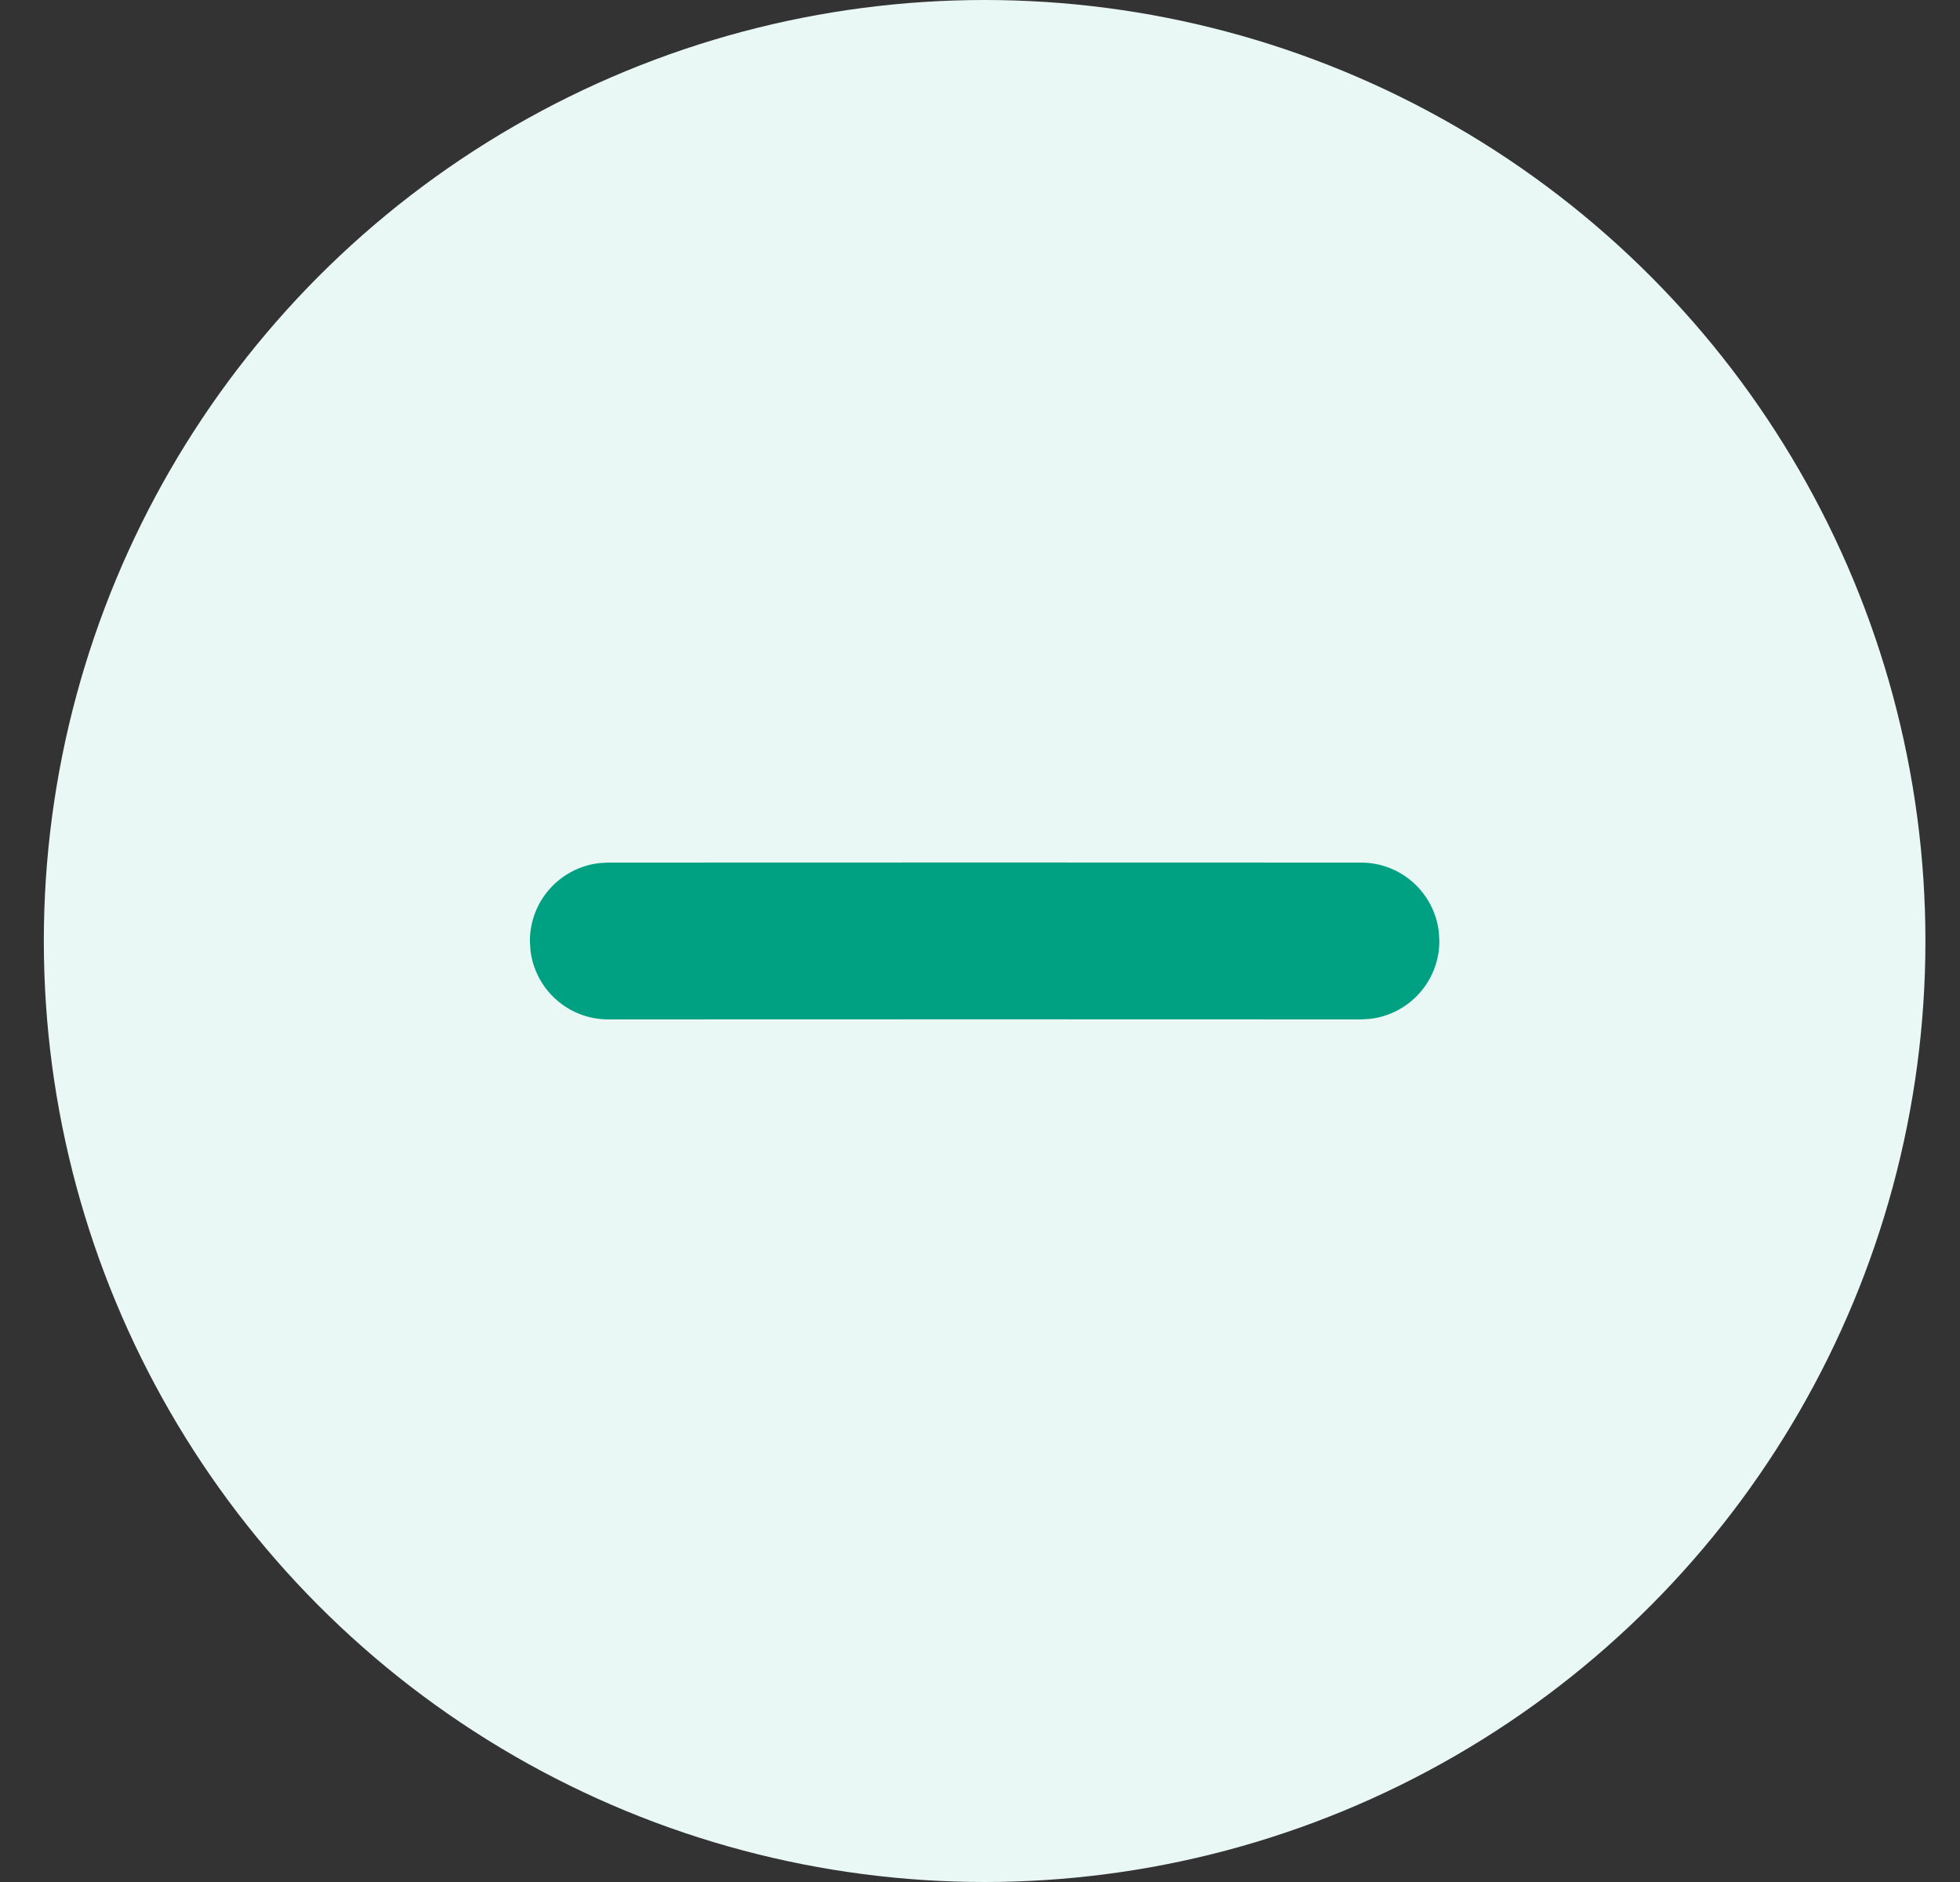
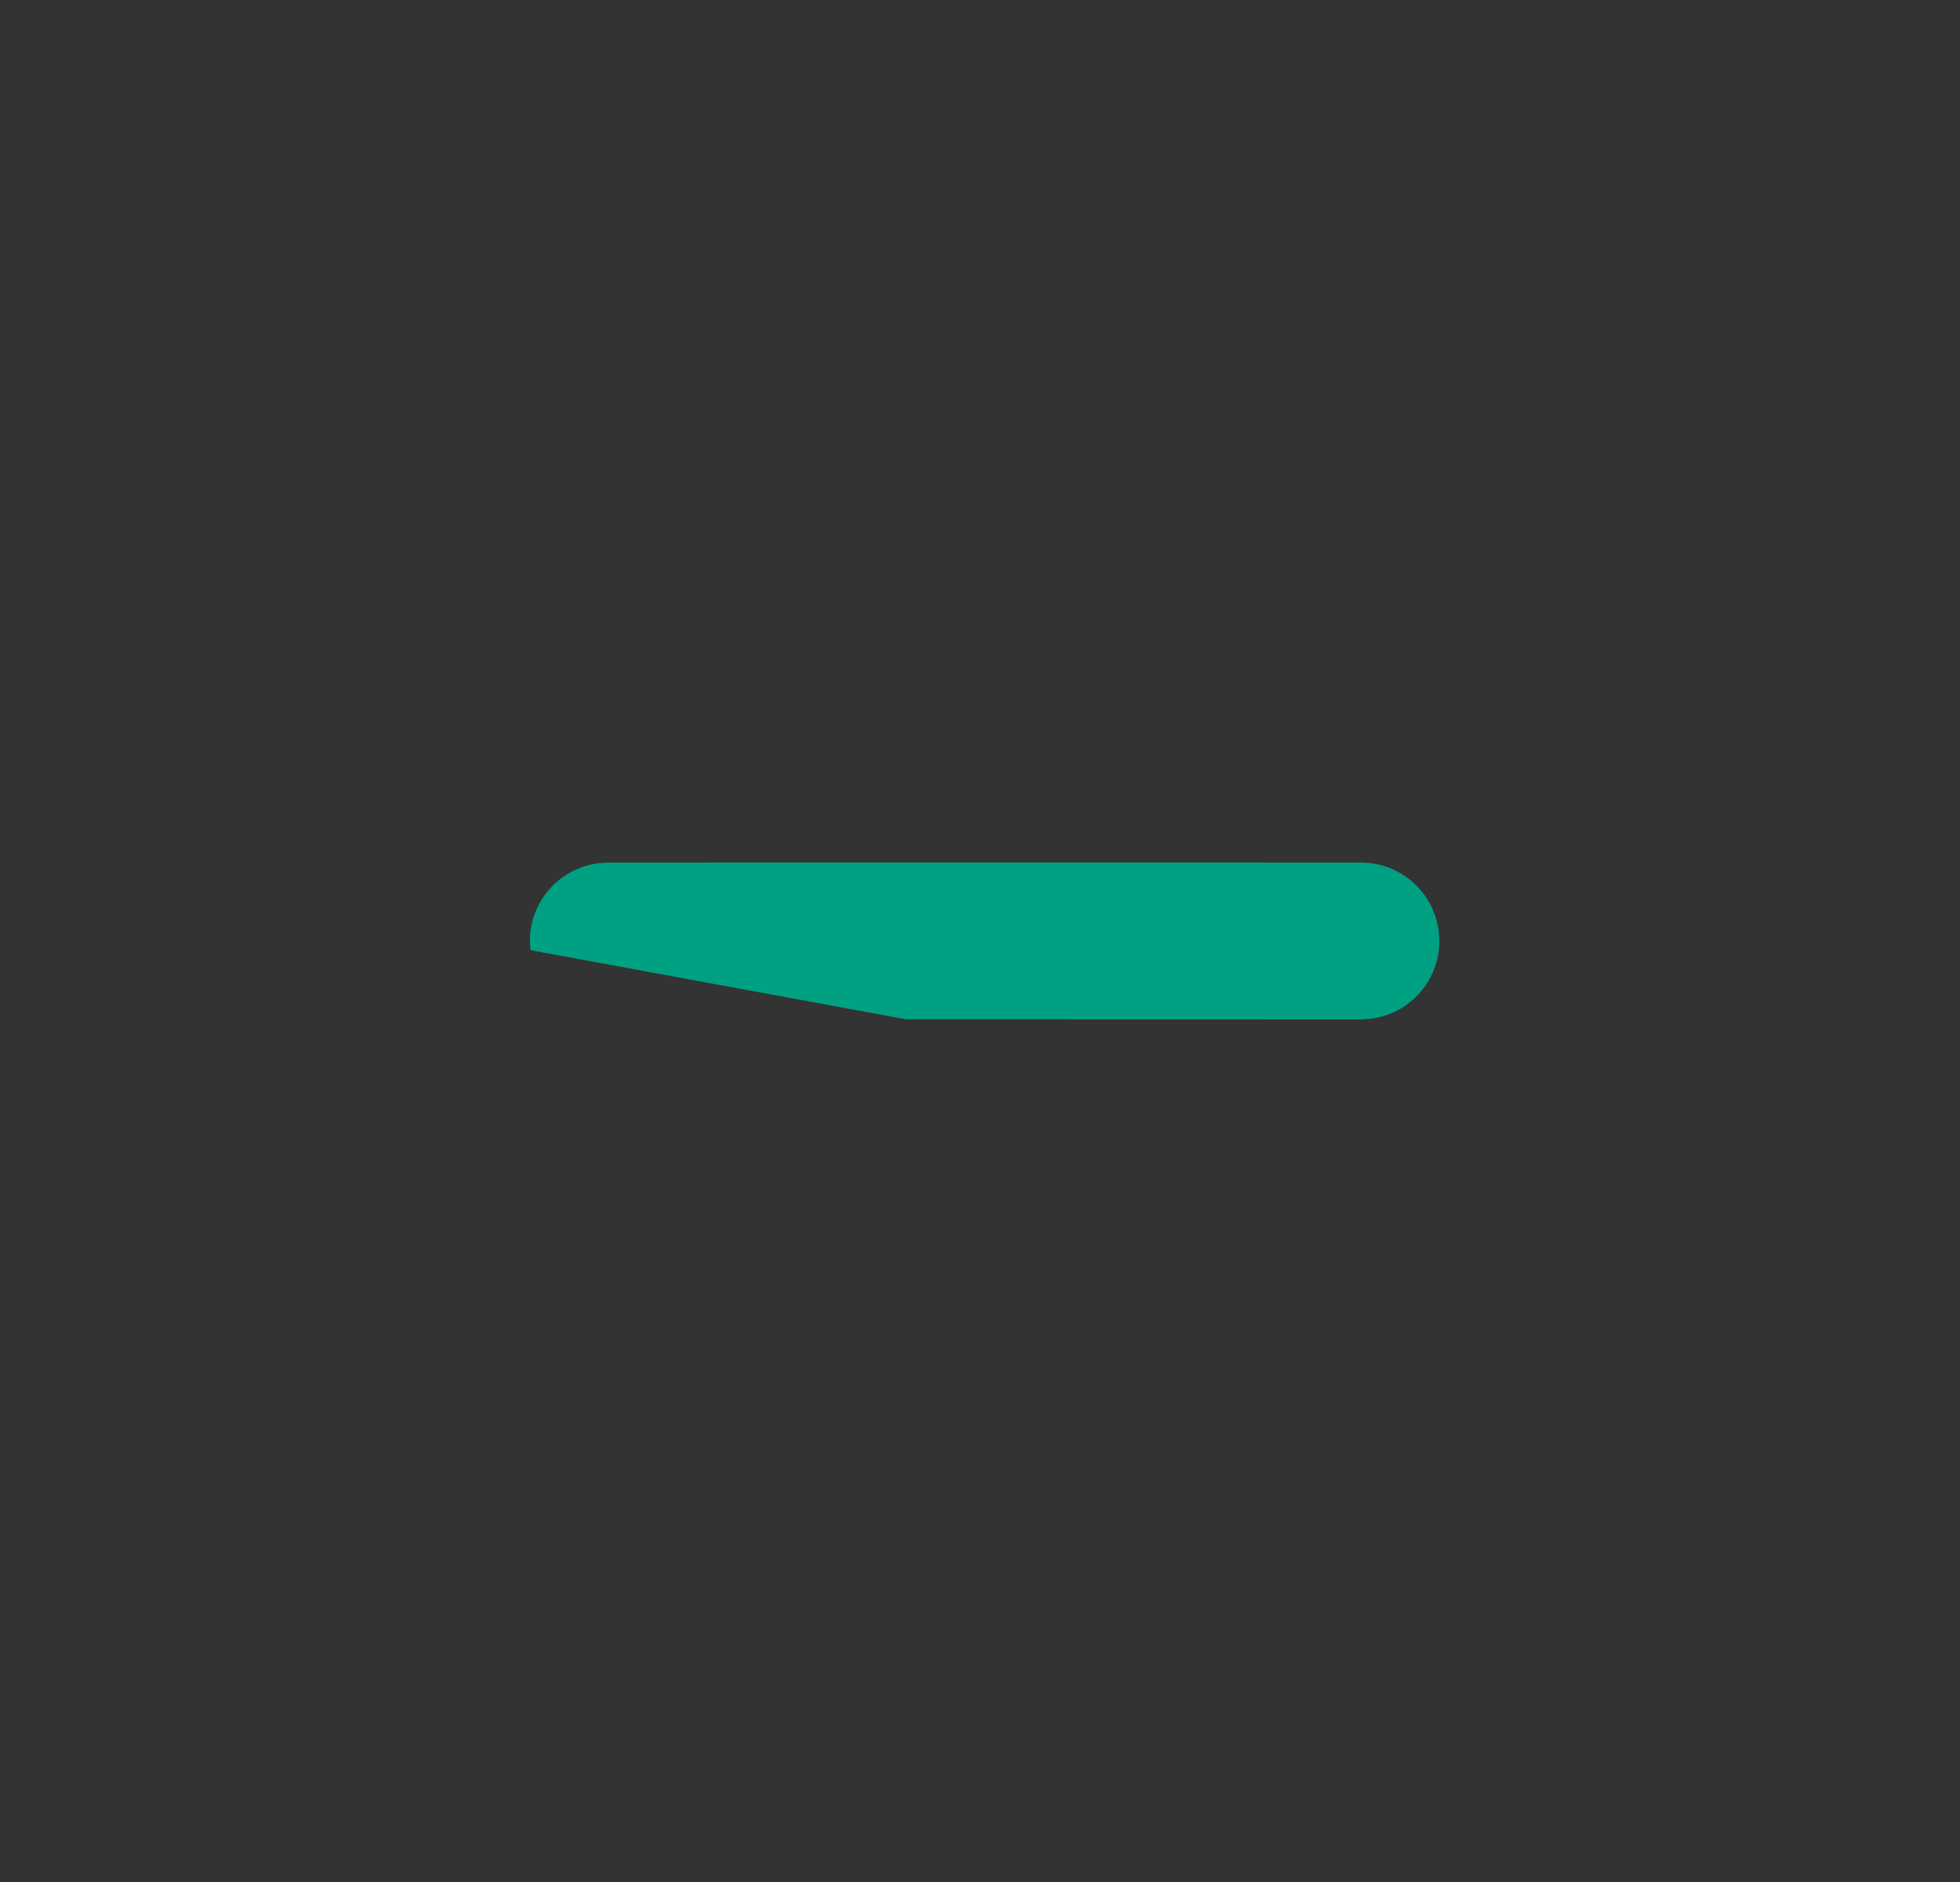
<svg xmlns="http://www.w3.org/2000/svg" width="25" height="24" viewBox="0 0 25 24" fill="none">
  <rect x="0" y="0" width="25" height="24" fill="#333333" stroke="none" />
-   <circle cx="12.559" cy="12" r="12" fill="#E9F8F5" />
-   <path d="M17.359 11L13.559 10.999H11.559L7.759 11L7.642 11.007C7.145 11.065 6.759 11.487 6.759 12L6.766 12.117C6.823 12.614 7.246 13 7.759 13L11.559 12.999H13.559L17.359 13L17.475 12.993C17.973 12.935 18.359 12.513 18.359 12L18.352 11.883C18.294 11.386 17.872 11 17.359 11Z" fill="#00A082" />
+   <path d="M17.359 11L13.559 10.999H11.559L7.759 11L7.642 11.007C7.145 11.065 6.759 11.487 6.759 12L6.766 12.117L11.559 12.999H13.559L17.359 13L17.475 12.993C17.973 12.935 18.359 12.513 18.359 12L18.352 11.883C18.294 11.386 17.872 11 17.359 11Z" fill="#00A082" />
</svg>